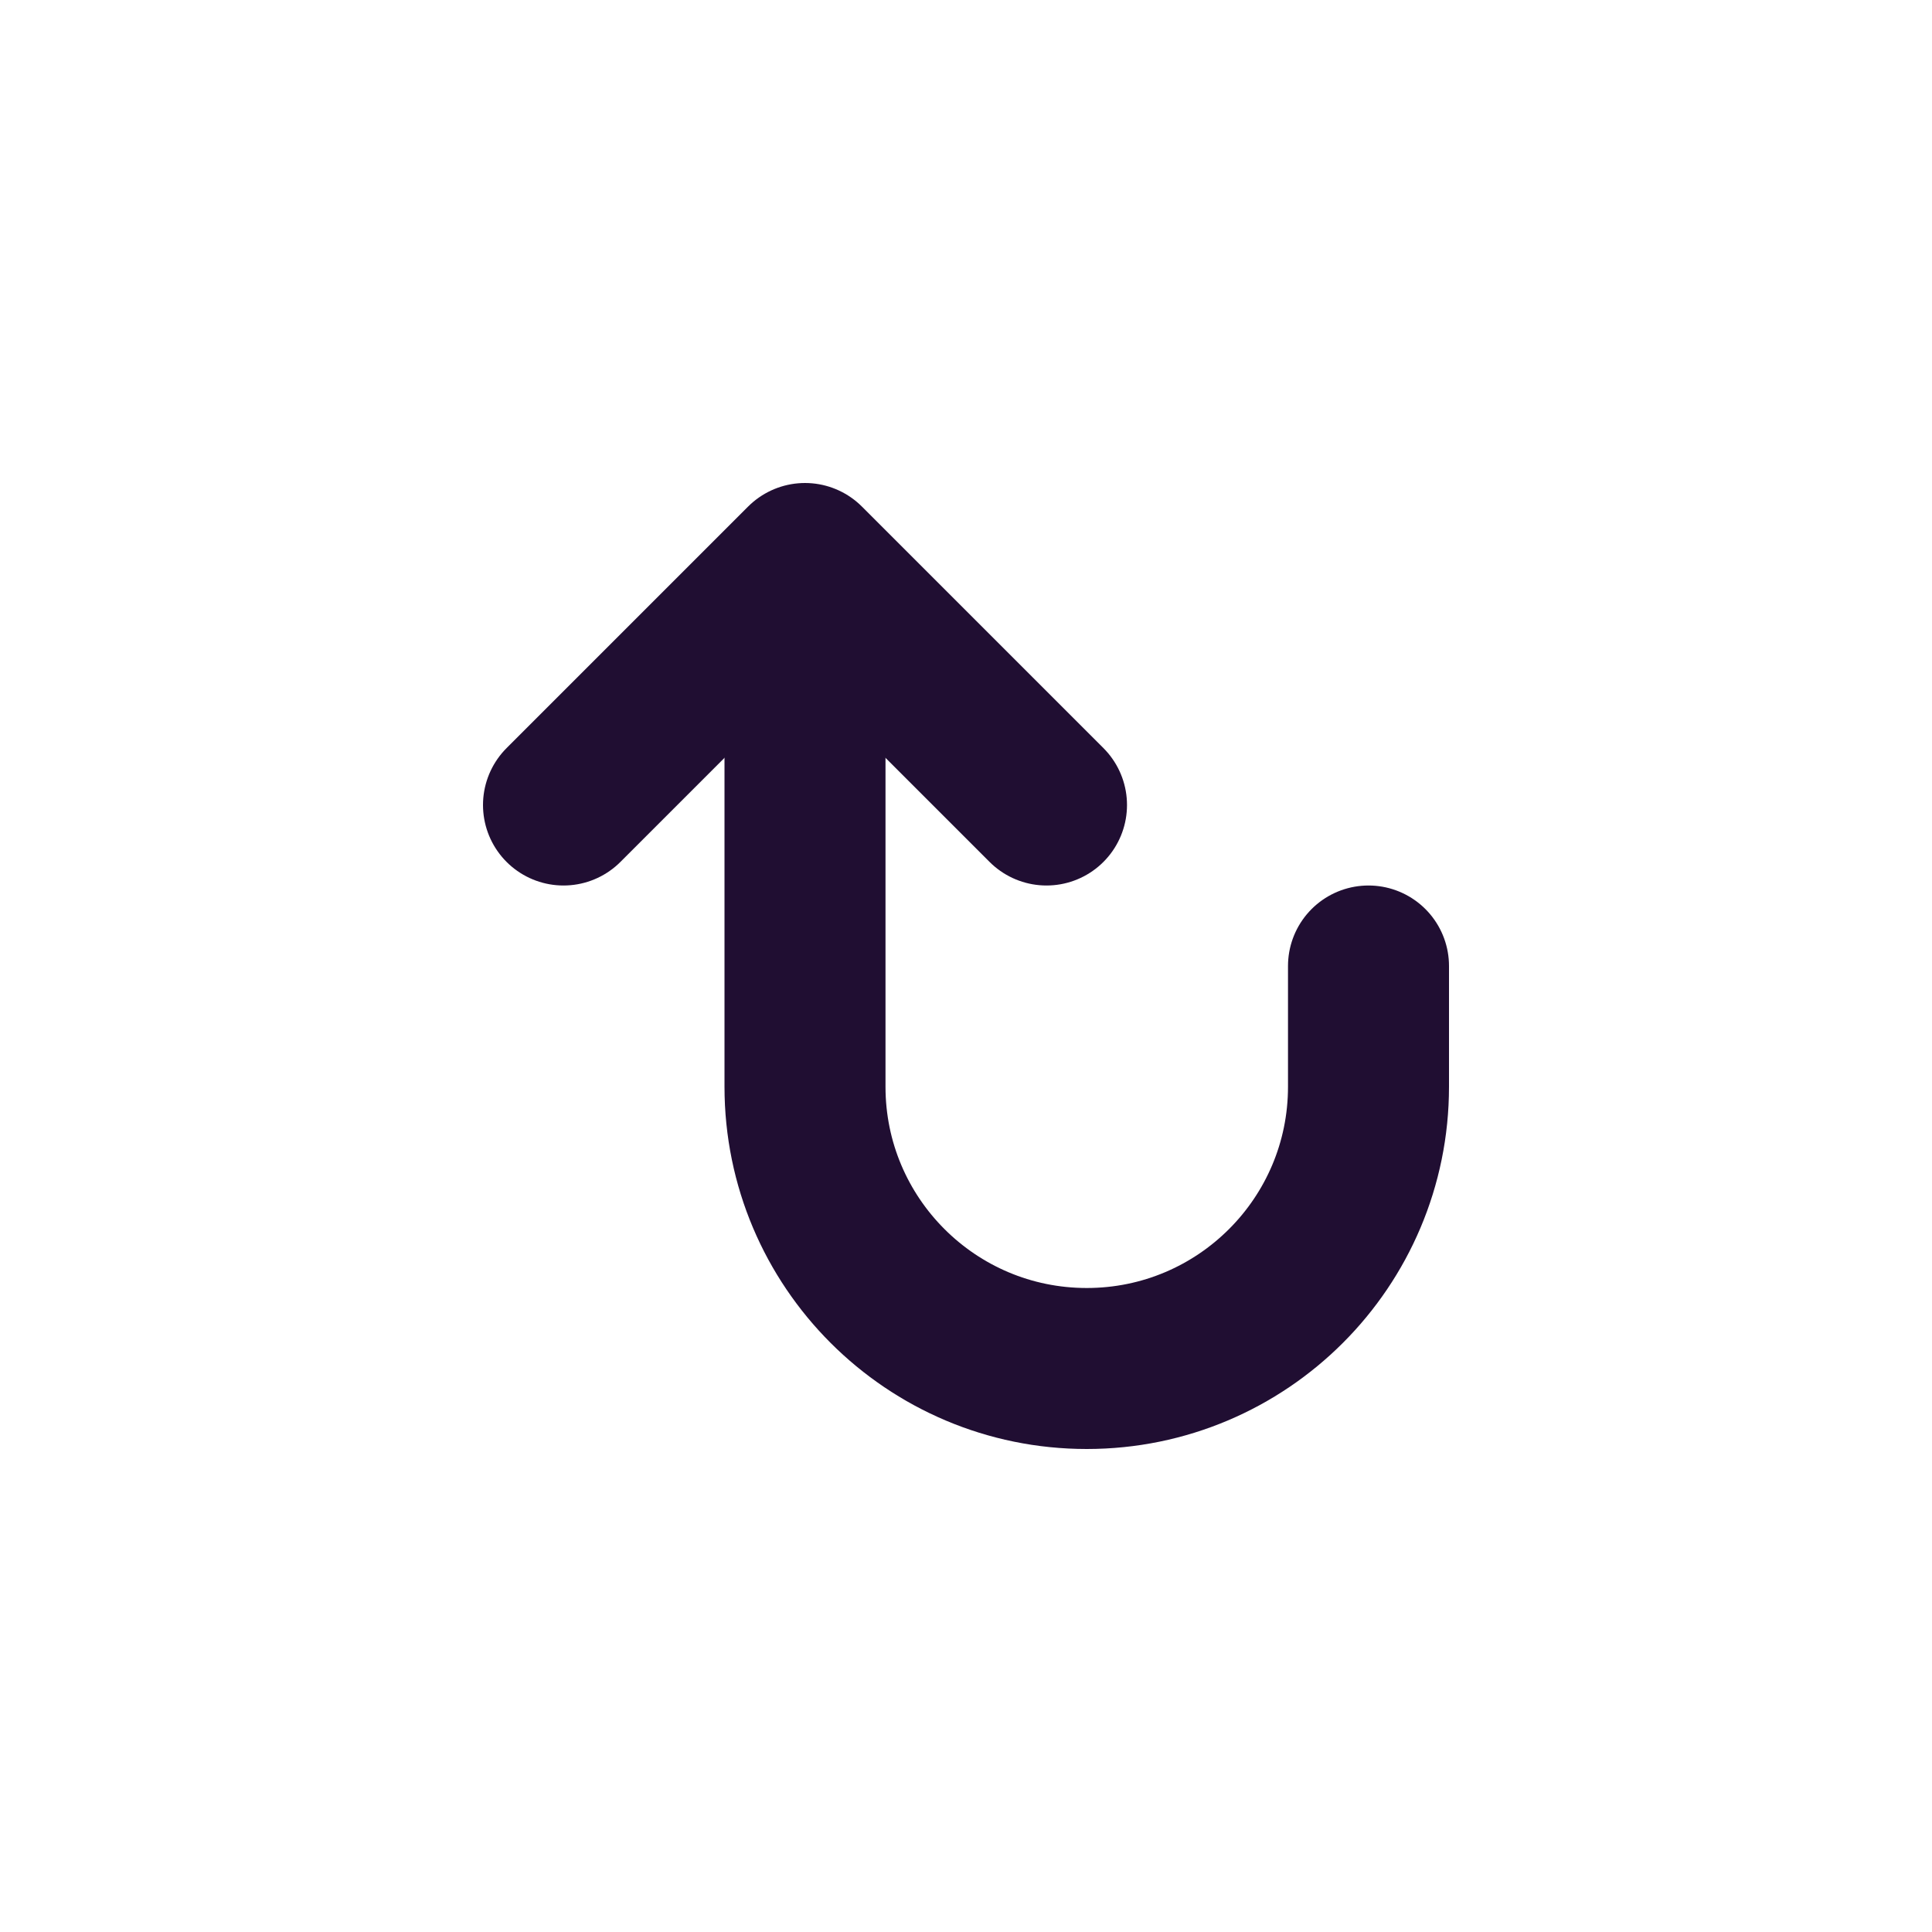
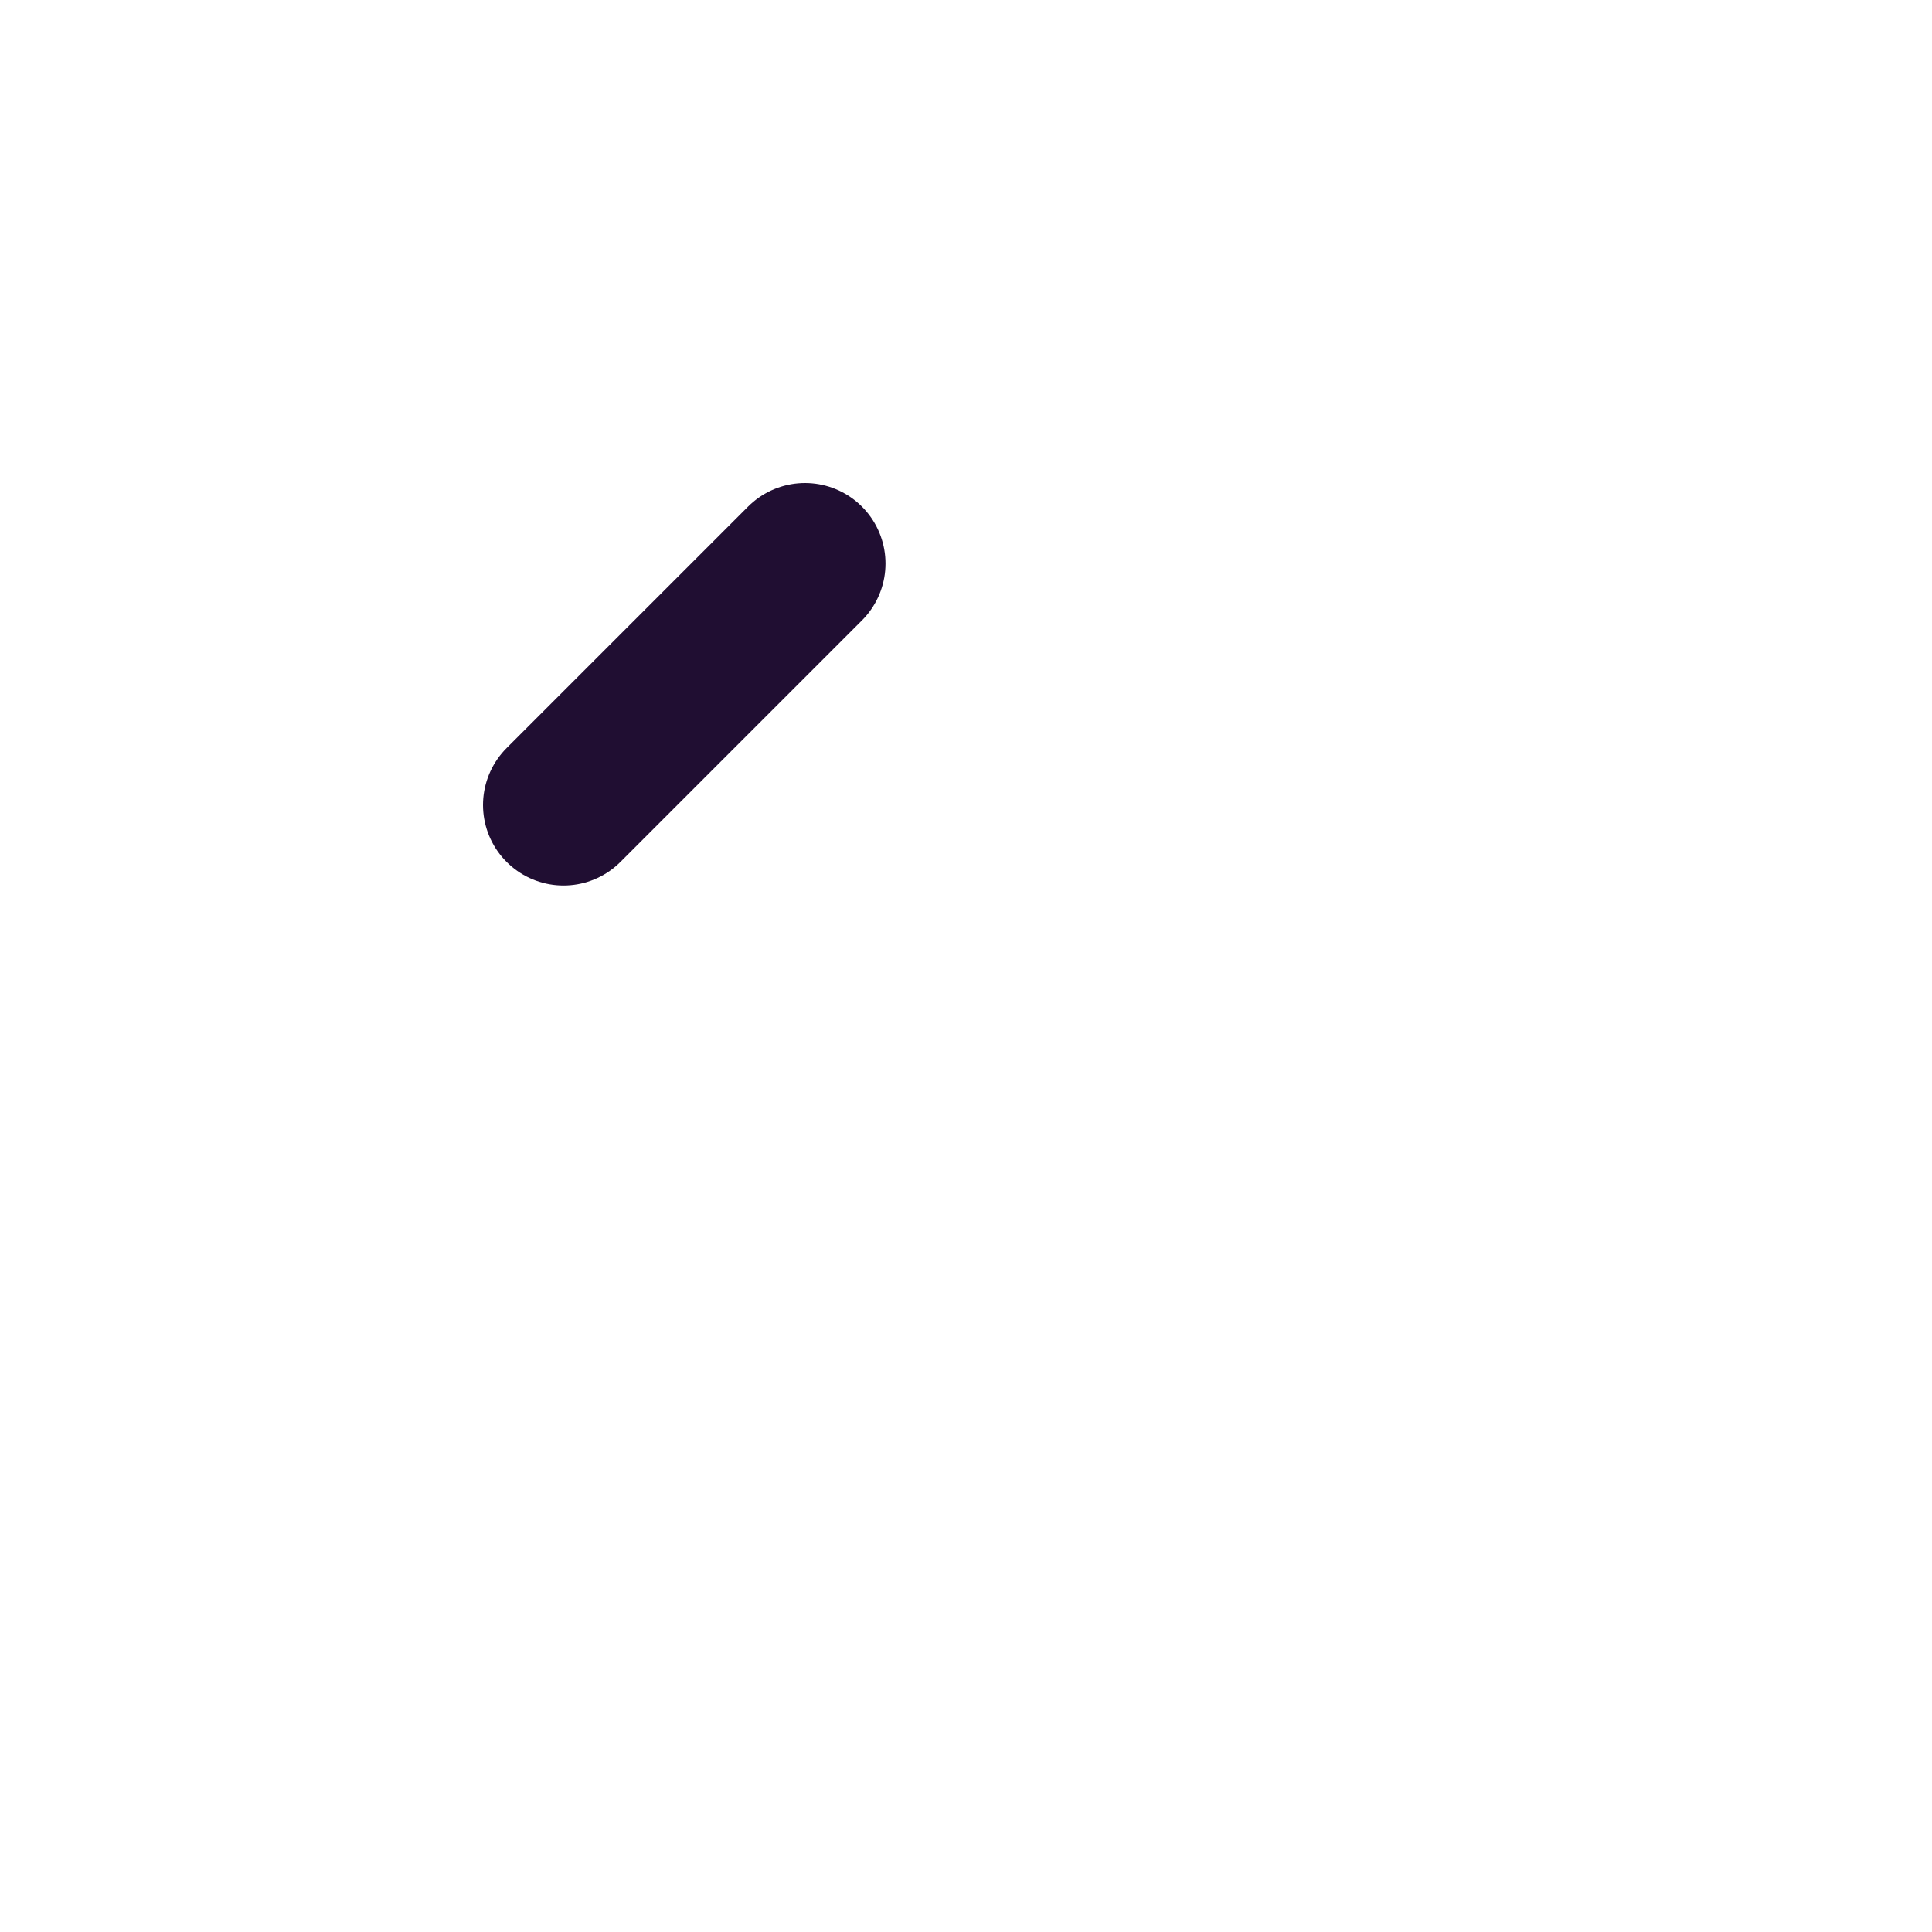
<svg xmlns="http://www.w3.org/2000/svg" width="800px" height="800px" viewBox="0 0 24 24" fill="none">
-   <path d="M7 10L10 7L13 10" stroke="#200E32" stroke-width="2" stroke-linecap="round" stroke-linejoin="round" />
-   <path d="M10 8L10 13.5C10 15.433 11.567 17 13.5 17V17C15.433 17 17 15.433 17 13.5L17 12" stroke="#200E32" stroke-width="2" stroke-linecap="round" stroke-linejoin="round" />
+   <path d="M7 10L10 7" stroke="#200E32" stroke-width="2" stroke-linecap="round" stroke-linejoin="round" />
</svg>